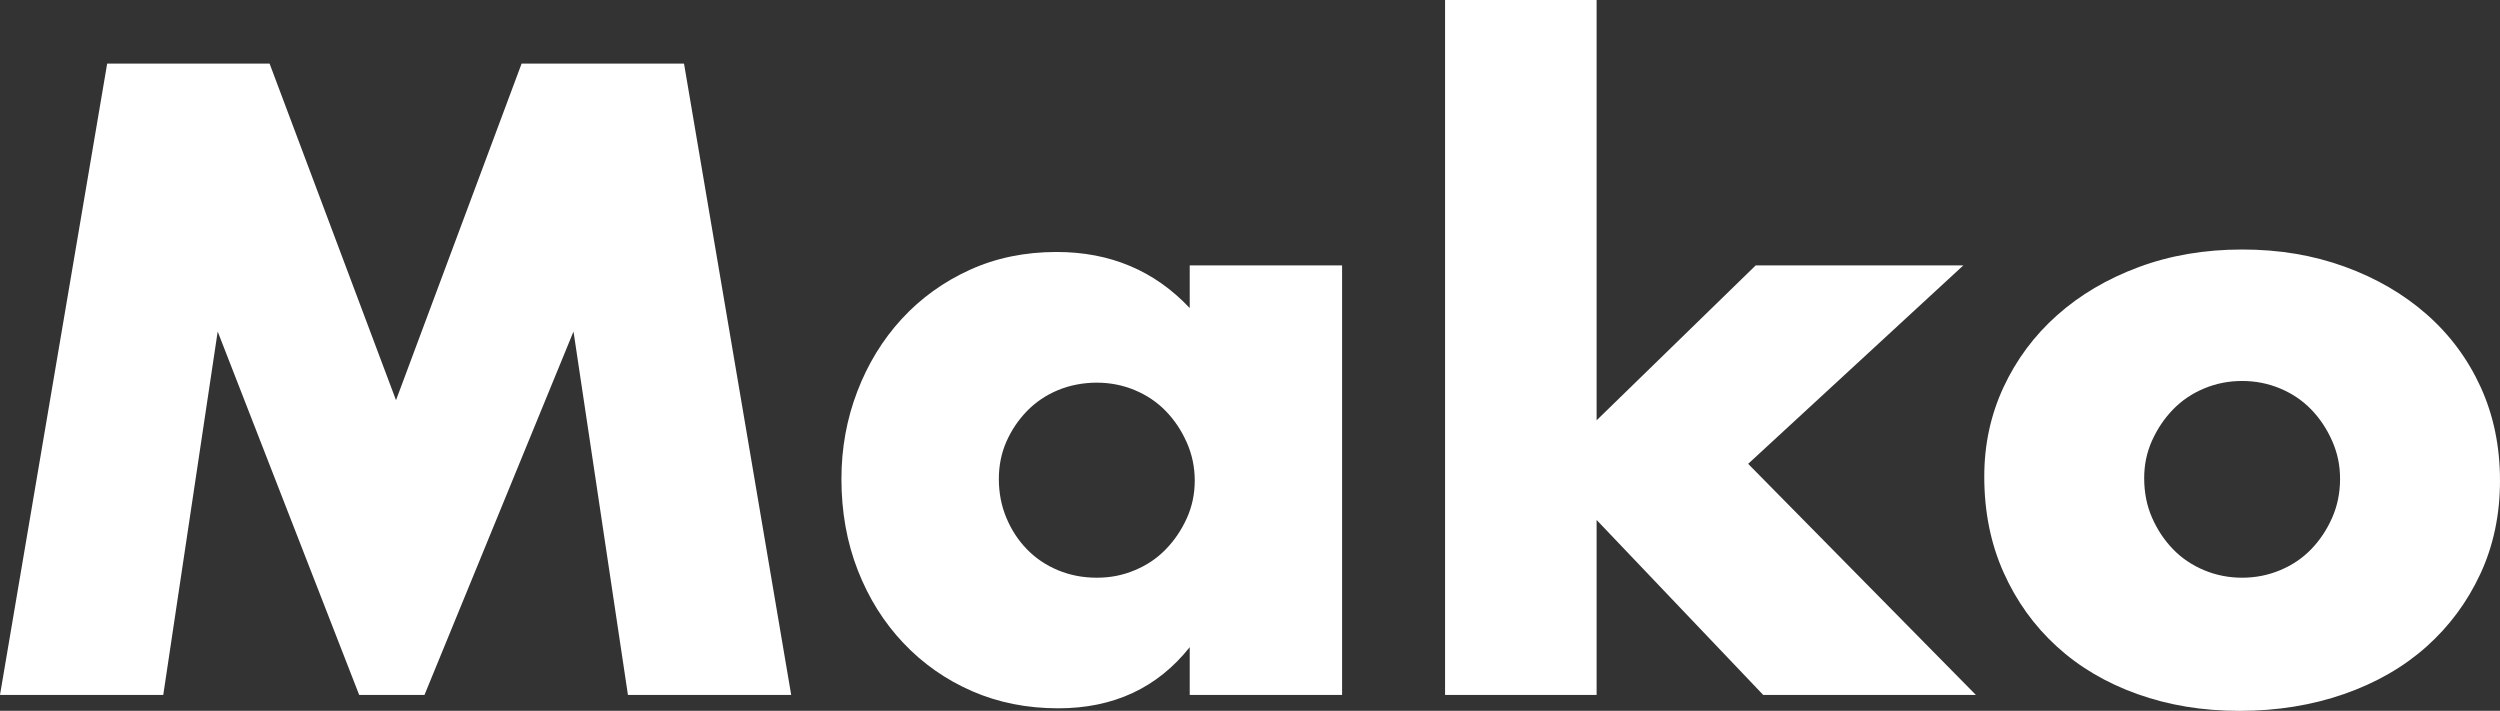
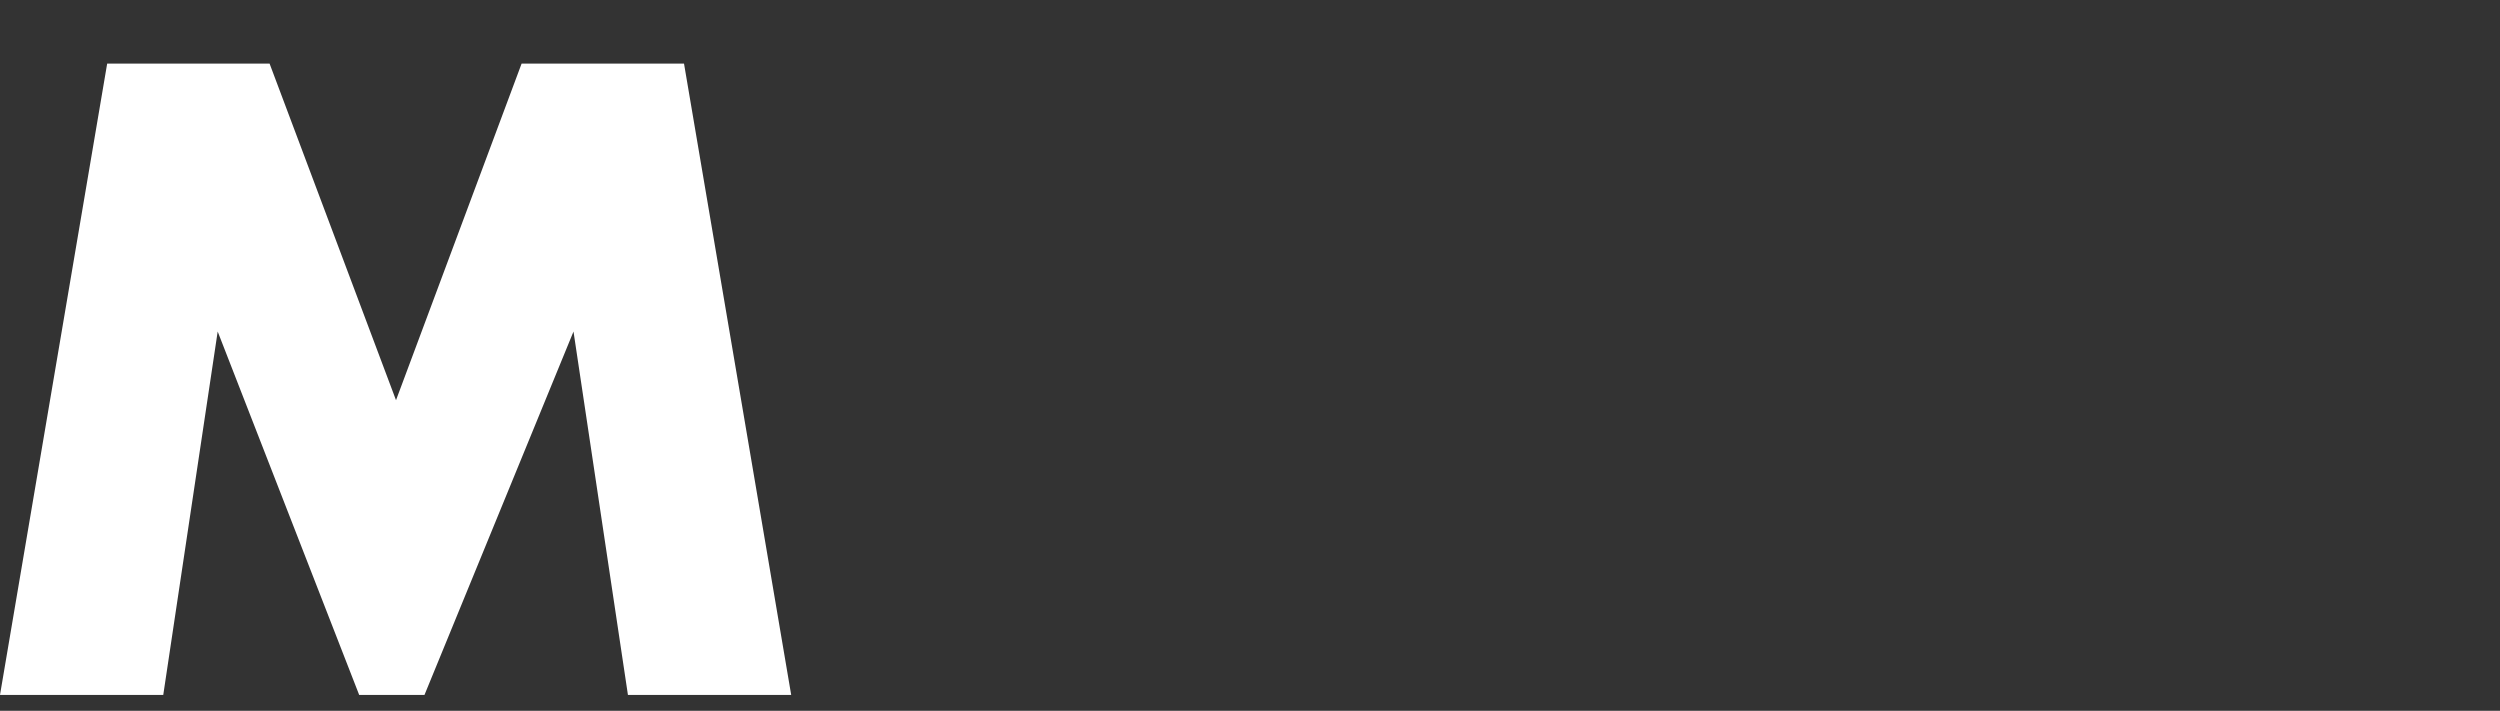
<svg xmlns="http://www.w3.org/2000/svg" id="Capa_2" viewBox="0 0 1081.73 307.57">
  <rect x="0" y="0" width="1081.73" height="307.57" fill="#333333" stroke="none" />
  <defs>
    <style>      .cls-1 {        fill: #fff;      }    </style>
  </defs>
  <g id="Capa_1-2" data-name="Capa_1">
    <g>
      <path class="cls-1" d="M0,300.68L46.37,27.53h70.28l54.7,145.63L225.69,27.53h70.28l46.37,273.15h-70.64l-23.55-157.23-64.48,157.23h-28.26l-61.22-157.23-23.55,157.23H0Z" />
-       <path class="cls-1" d="M514.78,114.84h65.93v185.84h-65.93v-20.65c-14.01,17.63-32.97,26.45-56.88,26.45-13.53,0-25.96-2.48-37.31-7.43-11.35-4.95-21.25-11.89-29.71-20.83-8.46-8.93-15.03-19.44-19.74-31.52-4.71-12.07-7.06-25.23-7.06-39.49,0-13.28,2.29-25.9,6.88-37.86,4.58-11.95,10.99-22.4,19.2-31.34,8.21-8.93,17.99-16,29.34-21.19,11.35-5.19,23.91-7.79,37.68-7.79,23.19,0,42.39,8.09,57.6,24.27v-18.48ZM432.19,207.22c0,6.04,1.09,11.66,3.26,16.85,2.17,5.2,5.13,9.72,8.88,13.58,3.74,3.87,8.21,6.88,13.4,9.06,5.19,2.17,10.81,3.26,16.85,3.26s11.29-1.09,16.48-3.26c5.19-2.17,9.66-5.19,13.4-9.06,3.74-3.86,6.76-8.33,9.06-13.4,2.29-5.07,3.44-10.51,3.44-16.3s-1.15-11.29-3.44-16.48c-2.3-5.19-5.32-9.72-9.06-13.58-3.75-3.86-8.21-6.88-13.4-9.06-5.2-2.17-10.69-3.26-16.48-3.26s-11.66,1.09-16.85,3.26c-5.2,2.17-9.66,5.2-13.4,9.06-3.75,3.87-6.7,8.28-8.88,13.22-2.17,4.95-3.26,10.33-3.26,16.12Z" />
-       <path class="cls-1" d="M690.84,0v181.86l68.83-67.02h89.84l-93.1,85.86,98.54,99.99h-92.02l-72.09-75.71v75.71h-65.57V0h65.57Z" />
-       <path class="cls-1" d="M858.58,206.13c0-13.77,2.77-26.63,8.33-38.58,5.55-11.95,13.28-22.34,23.18-31.15,9.9-8.81,21.67-15.76,35.32-20.83,13.64-5.07,28.56-7.61,44.74-7.61s30.73,2.48,44.38,7.43c13.64,4.95,25.48,11.84,35.5,20.65,10.02,8.82,17.81,19.32,23.37,31.52,5.55,12.2,8.33,25.67,8.33,40.39s-2.84,28.2-8.51,40.39c-5.68,12.2-13.47,22.7-23.37,31.52-9.91,8.82-21.8,15.64-35.68,20.47-13.89,4.83-28.92,7.25-45.1,7.25s-30.67-2.42-44.2-7.25c-13.53-4.83-25.18-11.71-34.96-20.65-9.78-8.93-17.45-19.62-23-32.06-5.56-12.44-8.33-26.26-8.33-41.48ZM927.77,206.86c0,6.28,1.14,12.02,3.44,17.21,2.29,5.2,5.31,9.72,9.06,13.58,3.74,3.87,8.21,6.88,13.4,9.06,5.19,2.17,10.69,3.26,16.48,3.26s11.29-1.09,16.48-3.26c5.19-2.17,9.66-5.19,13.4-9.06,3.74-3.86,6.76-8.39,9.06-13.58,2.29-5.19,3.44-10.81,3.44-16.85s-1.15-11.29-3.44-16.48c-2.3-5.19-5.31-9.72-9.06-13.58-3.75-3.86-8.21-6.88-13.4-9.06-5.2-2.17-10.69-3.26-16.48-3.26s-11.29,1.09-16.48,3.26c-5.2,2.17-9.66,5.2-13.4,9.06-3.75,3.87-6.76,8.33-9.06,13.4-2.3,5.07-3.44,10.51-3.44,16.3Z" />
    </g>
  </g>
</svg>